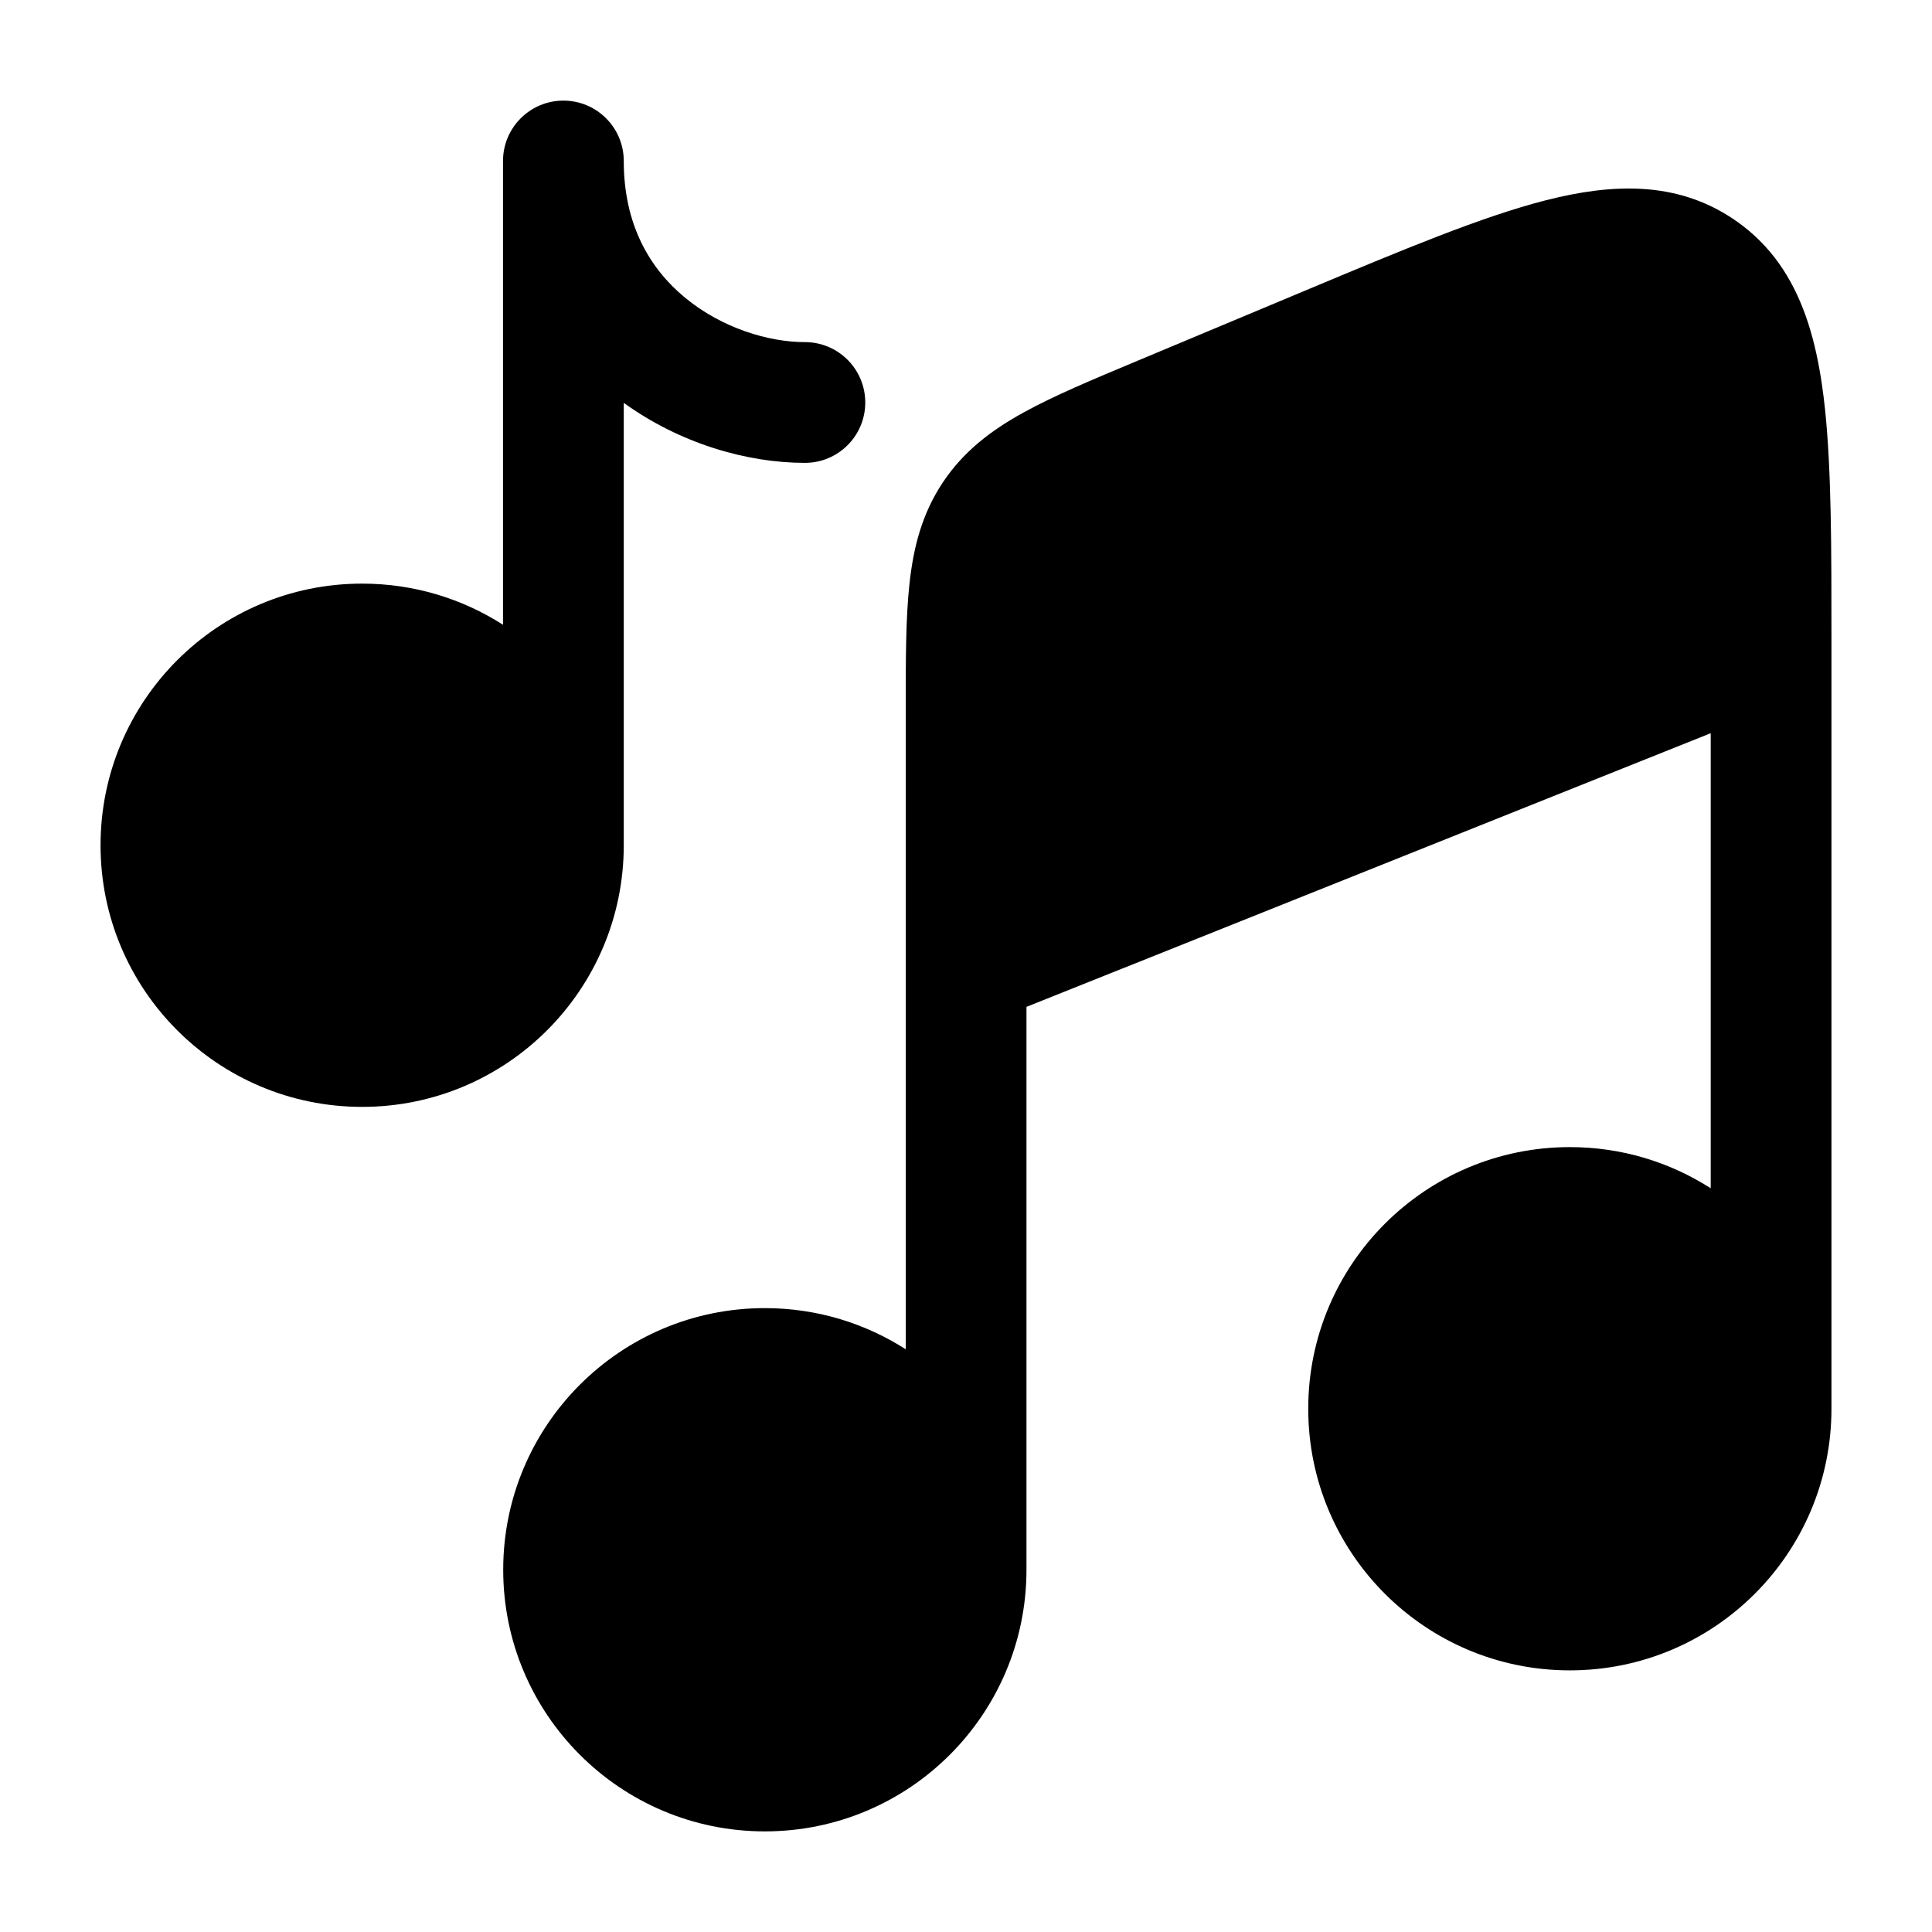
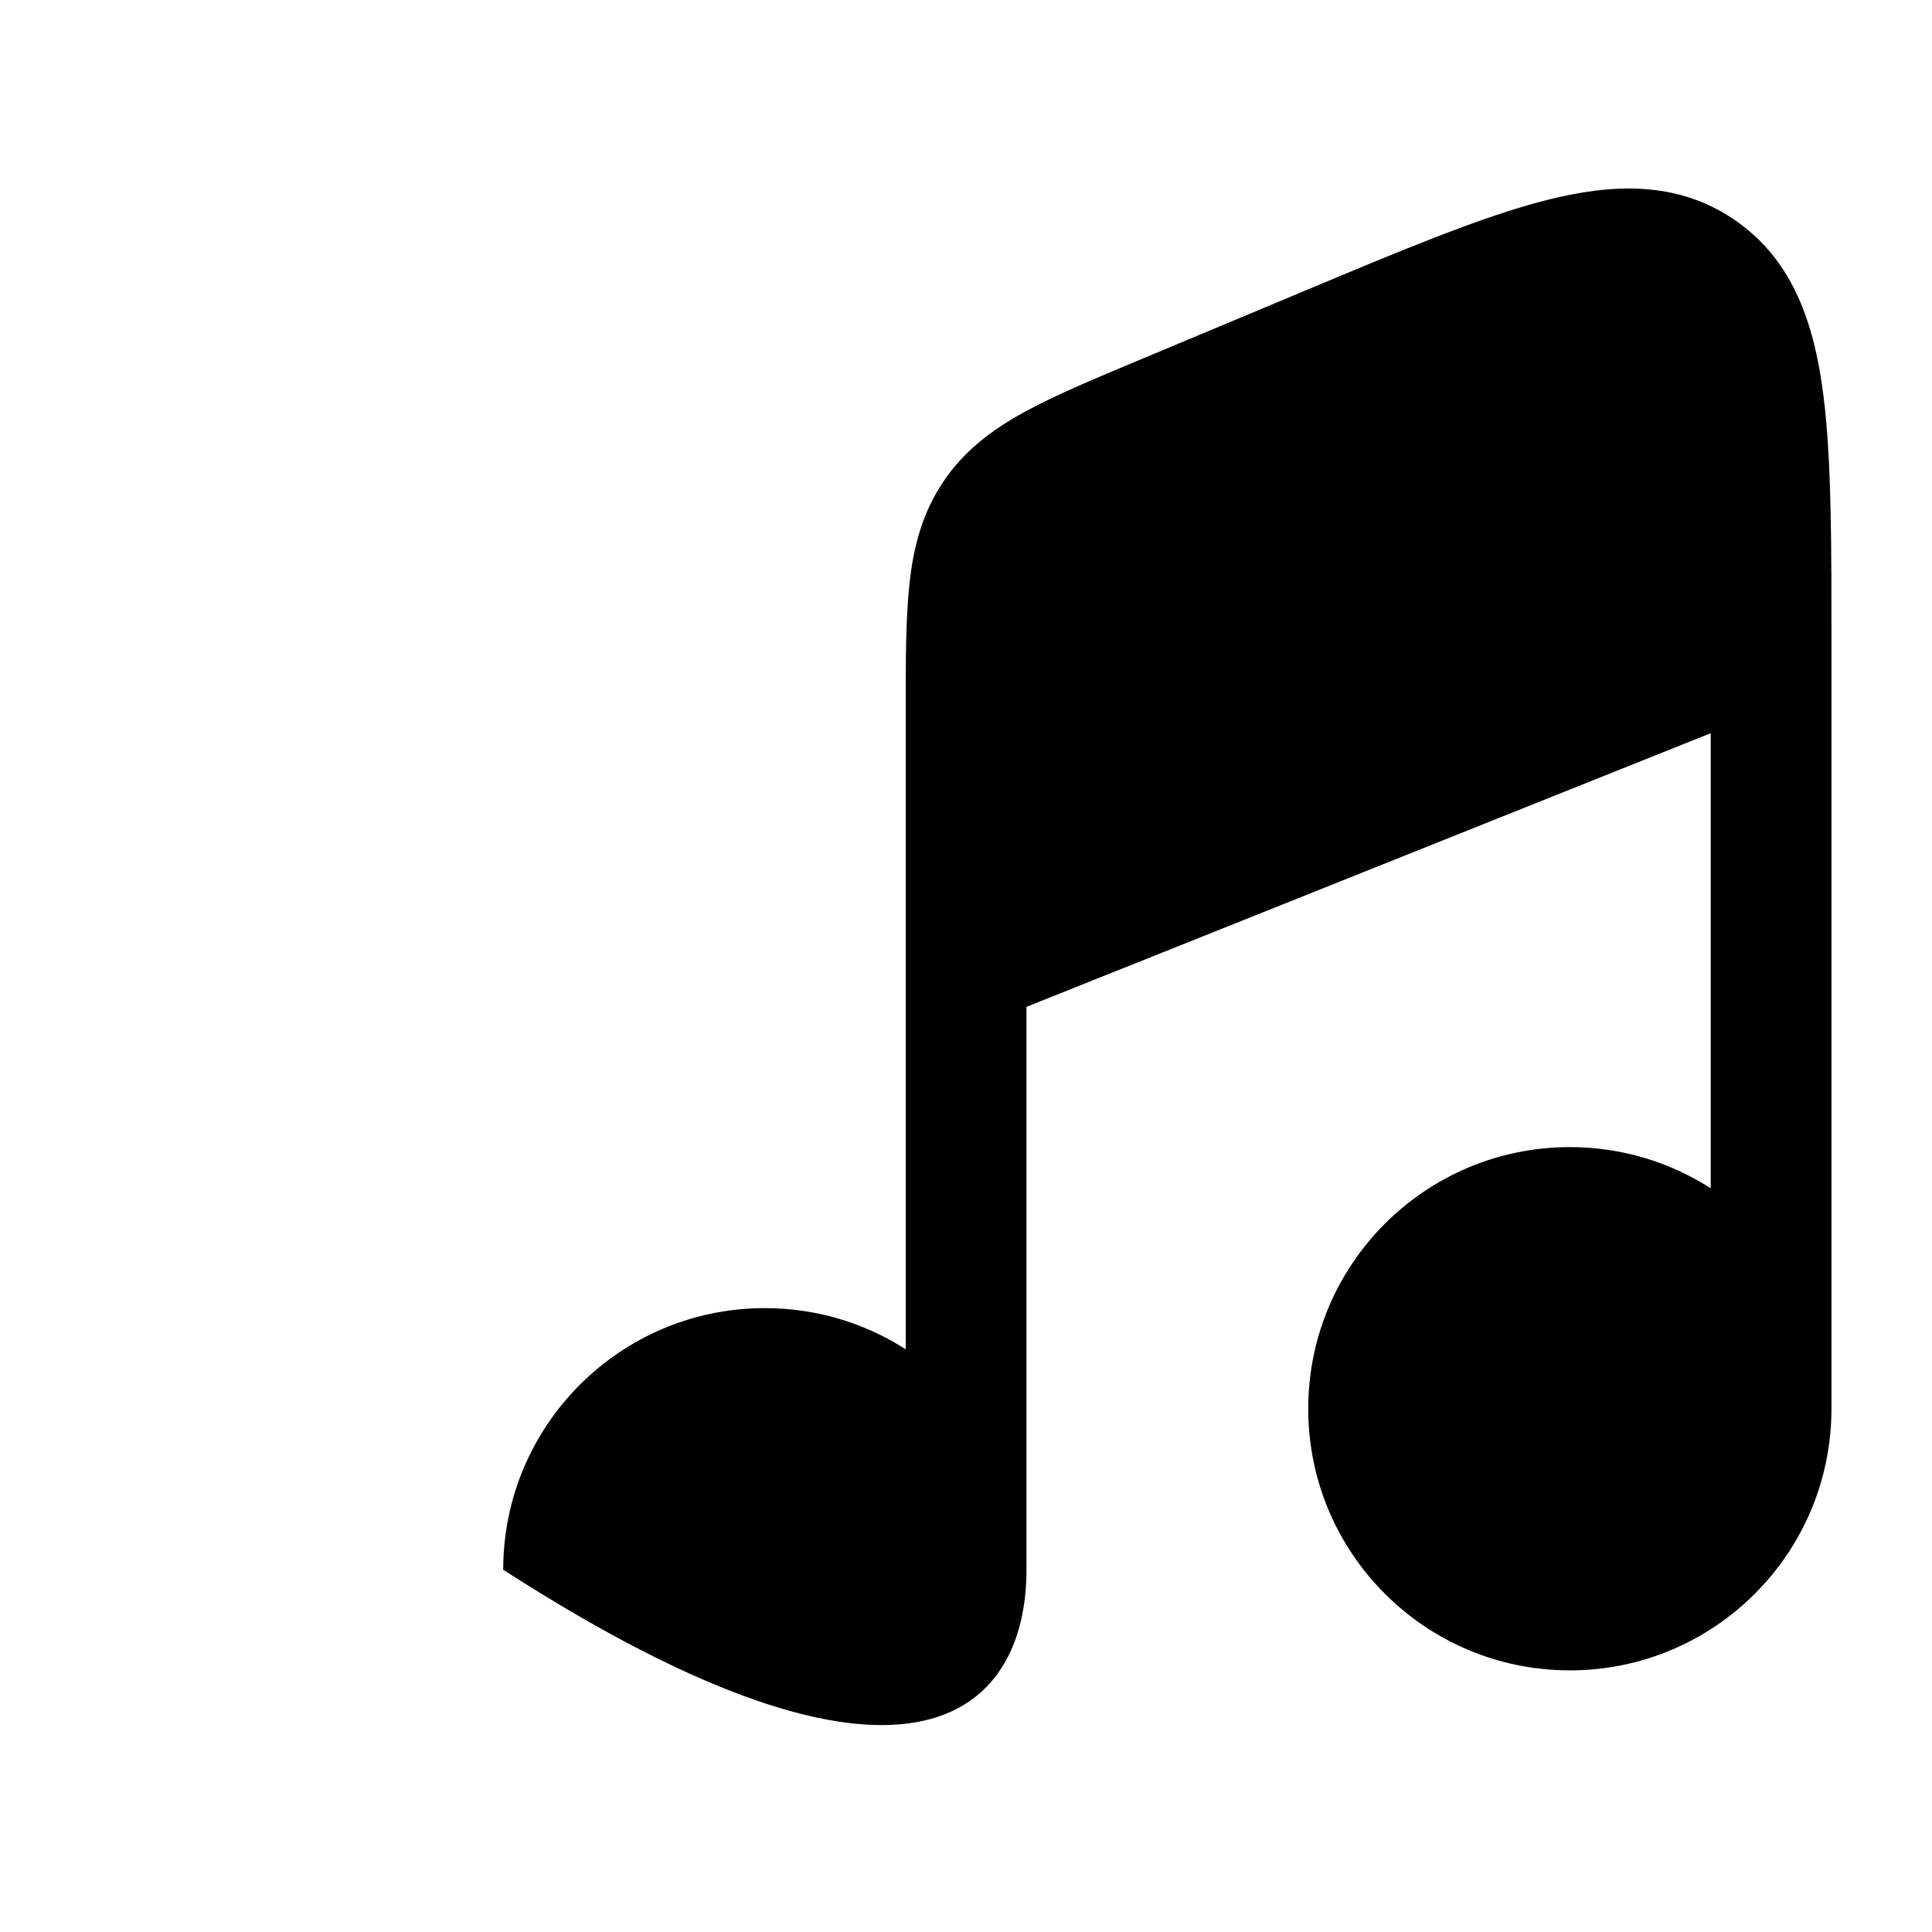
<svg xmlns="http://www.w3.org/2000/svg" width="50" height="50" viewBox="0 0 50 50" fill="none">
-   <path d="M26.565 26.058L44.273 18.975V30.752C43.221 30.078 41.97 29.687 40.628 29.687C36.888 29.687 33.857 32.719 33.857 36.458C33.857 40.198 36.888 43.229 40.628 43.229C44.367 43.229 47.398 40.198 47.398 36.458V16.555C47.398 14.174 47.398 12.177 47.231 10.586C47.207 10.361 47.179 10.138 47.148 9.929C46.987 8.842 46.702 7.828 46.151 6.981C45.876 6.558 45.535 6.177 45.109 5.849C45.029 5.787 44.946 5.728 44.861 5.67L44.843 5.658C43.37 4.678 41.714 4.748 40.007 5.183C38.357 5.603 36.311 6.46 33.803 7.51L29.44 9.336C28.264 9.828 27.268 10.245 26.486 10.677C25.654 11.136 24.937 11.678 24.4 12.486C23.862 13.293 23.639 14.164 23.537 15.108C23.44 15.996 23.44 17.076 23.44 18.351V34.919C22.388 34.245 21.137 33.854 19.794 33.854C16.055 33.854 13.023 36.886 13.023 40.625C13.023 44.364 16.055 47.396 19.794 47.396C23.534 47.396 26.565 44.364 26.565 40.625V26.058Z" fill="black" />
-   <path d="M16.143 4.167C16.143 3.304 15.444 2.604 14.581 2.604C13.718 2.604 13.018 3.304 13.018 4.167V16.169C11.966 15.495 10.715 15.104 9.372 15.104C5.633 15.104 2.602 18.136 2.602 21.875C2.602 25.614 5.633 28.646 9.372 28.646C13.112 28.646 16.143 25.614 16.143 21.875V10.426C17.599 11.477 19.33 11.979 20.831 11.979C21.694 11.979 22.393 11.28 22.393 10.417C22.393 9.554 21.694 8.854 20.831 8.854C19.884 8.854 18.677 8.487 17.73 7.705C16.827 6.96 16.143 5.829 16.143 4.167Z" fill="black" />
+   <path d="M26.565 26.058L44.273 18.975V30.752C43.221 30.078 41.97 29.687 40.628 29.687C36.888 29.687 33.857 32.719 33.857 36.458C33.857 40.198 36.888 43.229 40.628 43.229C44.367 43.229 47.398 40.198 47.398 36.458V16.555C47.398 14.174 47.398 12.177 47.231 10.586C47.207 10.361 47.179 10.138 47.148 9.929C46.987 8.842 46.702 7.828 46.151 6.981C45.876 6.558 45.535 6.177 45.109 5.849C45.029 5.787 44.946 5.728 44.861 5.67L44.843 5.658C43.37 4.678 41.714 4.748 40.007 5.183C38.357 5.603 36.311 6.46 33.803 7.51L29.44 9.336C28.264 9.828 27.268 10.245 26.486 10.677C25.654 11.136 24.937 11.678 24.4 12.486C23.862 13.293 23.639 14.164 23.537 15.108C23.44 15.996 23.44 17.076 23.44 18.351V34.919C22.388 34.245 21.137 33.854 19.794 33.854C16.055 33.854 13.023 36.886 13.023 40.625C23.534 47.396 26.565 44.364 26.565 40.625V26.058Z" fill="black" />
</svg>